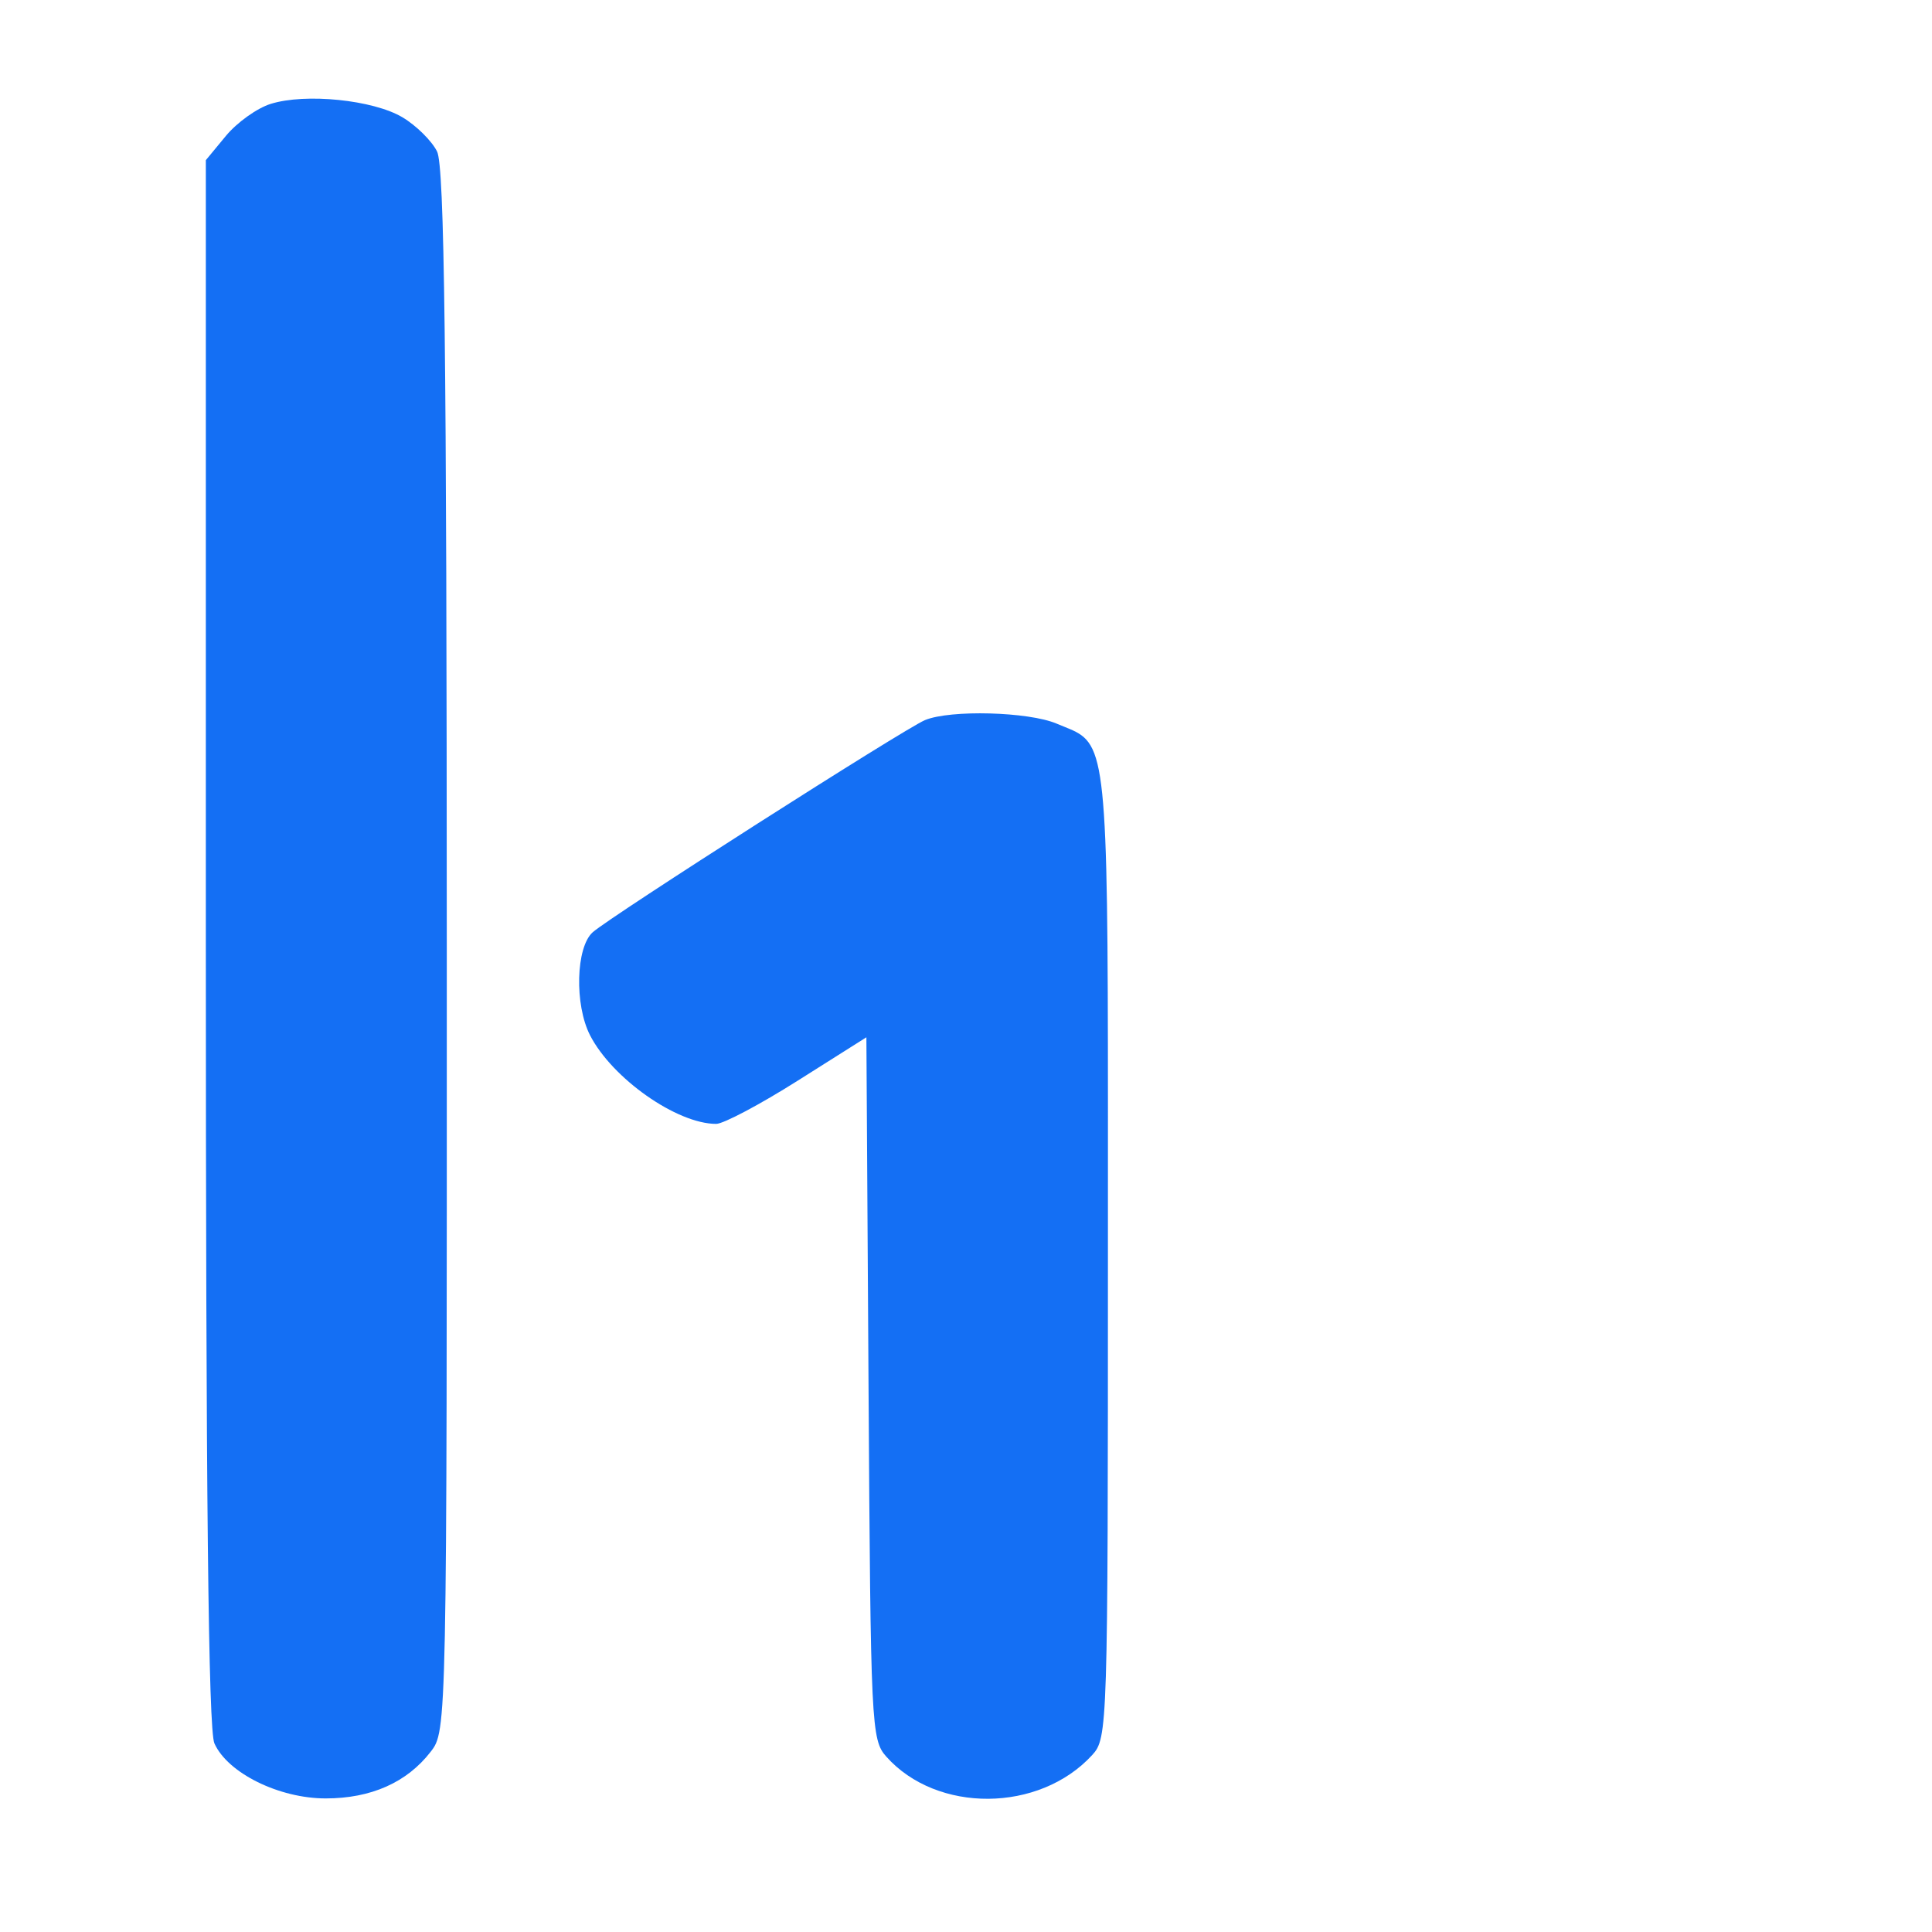
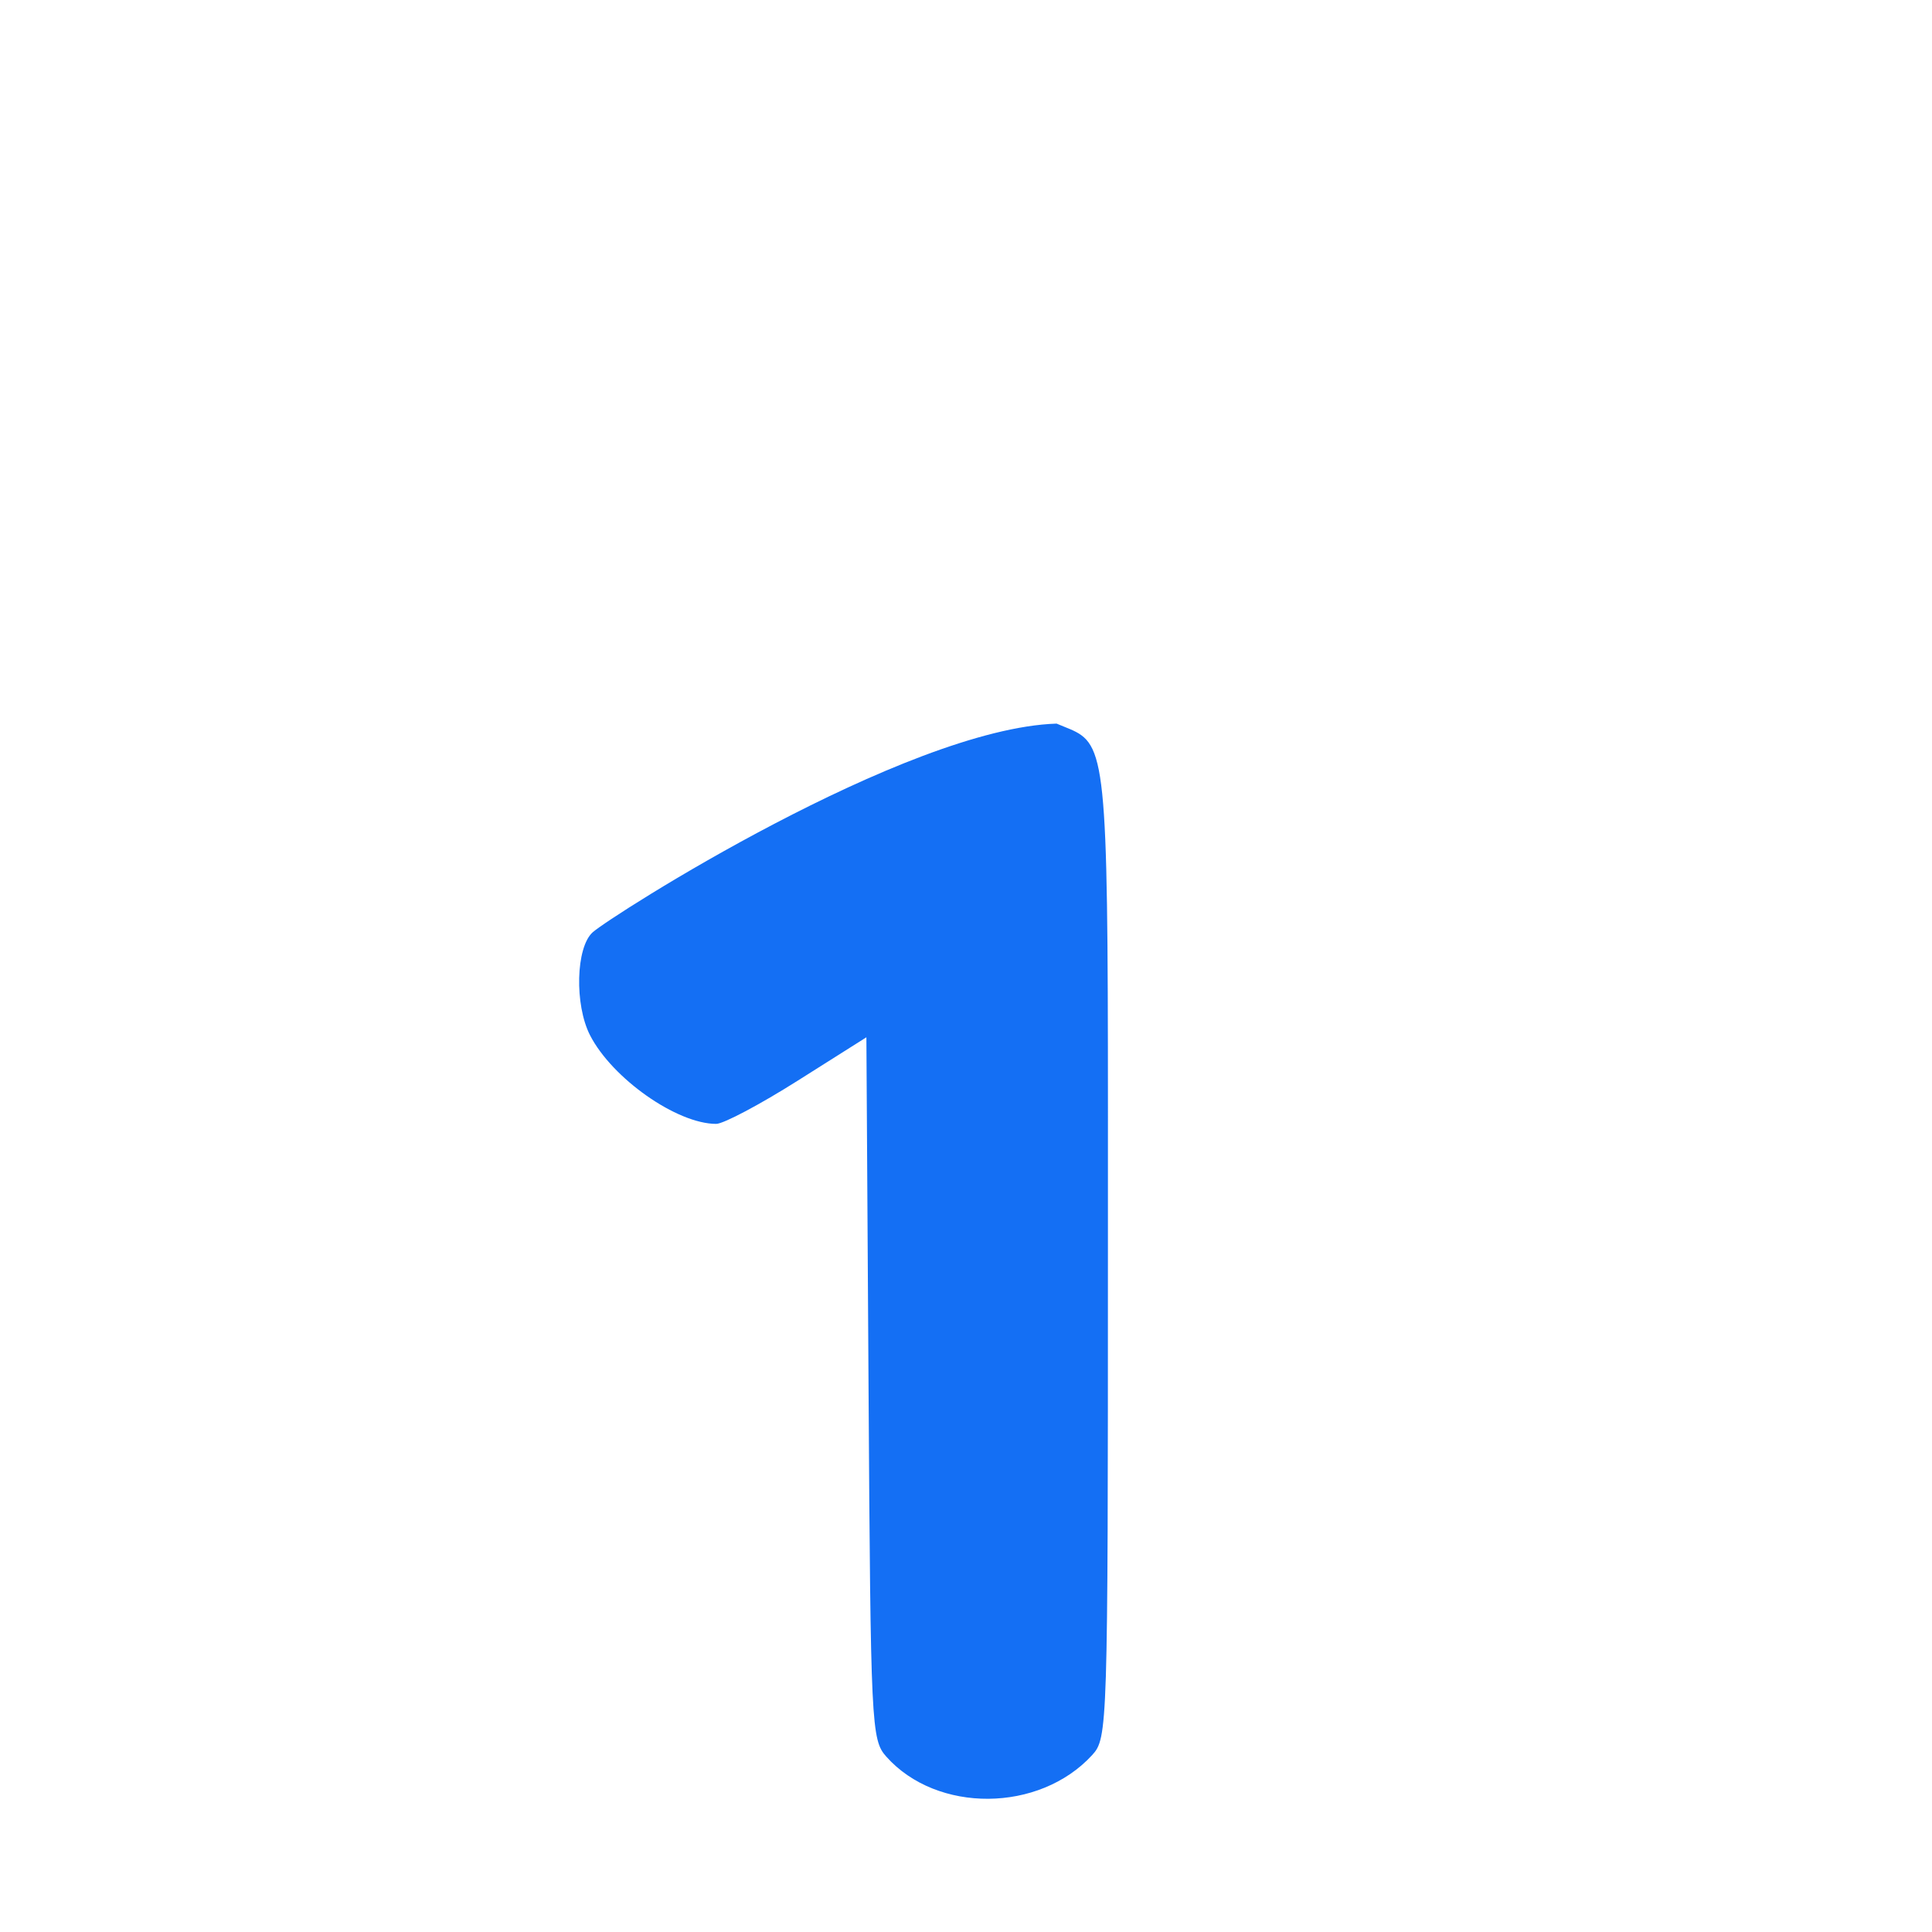
<svg xmlns="http://www.w3.org/2000/svg" width="50" height="50" viewBox="0 0 50 50" fill="none">
-   <path d="M11.311 3.92C11.174 3.645 10.771 3.247 10.416 3.036C9.656 2.584 7.906 2.406 7.004 2.689C6.653 2.798 6.132 3.171 5.846 3.517L5.327 4.145V24.384C5.327 38.701 5.392 44.768 5.549 45.119C5.892 45.886 7.221 46.543 8.429 46.543C9.601 46.543 10.531 46.13 11.145 45.336C11.565 44.793 11.566 44.769 11.563 24.606C11.56 8.978 11.503 4.307 11.311 3.92Z" fill="#146FF4" />
-   <path d="M27.986 19.028C27.817 18.904 27.607 18.839 27.345 18.727C26.618 18.419 24.597 18.364 23.939 18.636C23.416 18.852 15.804 23.712 15.339 24.127C14.903 24.517 14.865 26.003 15.271 26.794C15.845 27.911 17.518 29.086 18.535 29.086C18.723 29.086 19.674 28.582 20.649 27.965L22.422 26.845L22.478 35.927C22.532 44.676 22.549 45.026 22.937 45.461C24.247 46.933 26.897 46.913 28.265 45.421C28.666 44.983 28.673 44.752 28.673 32.47C28.673 21.201 28.719 19.564 27.986 19.028Z" fill="#146FF4" />
+   <path d="M27.986 19.028C27.817 18.904 27.607 18.839 27.345 18.727C23.416 18.852 15.804 23.712 15.339 24.127C14.903 24.517 14.865 26.003 15.271 26.794C15.845 27.911 17.518 29.086 18.535 29.086C18.723 29.086 19.674 28.582 20.649 27.965L22.422 26.845L22.478 35.927C22.532 44.676 22.549 45.026 22.937 45.461C24.247 46.933 26.897 46.913 28.265 45.421C28.666 44.983 28.673 44.752 28.673 32.47C28.673 21.201 28.719 19.564 27.986 19.028Z" fill="#146FF4" />
</svg>